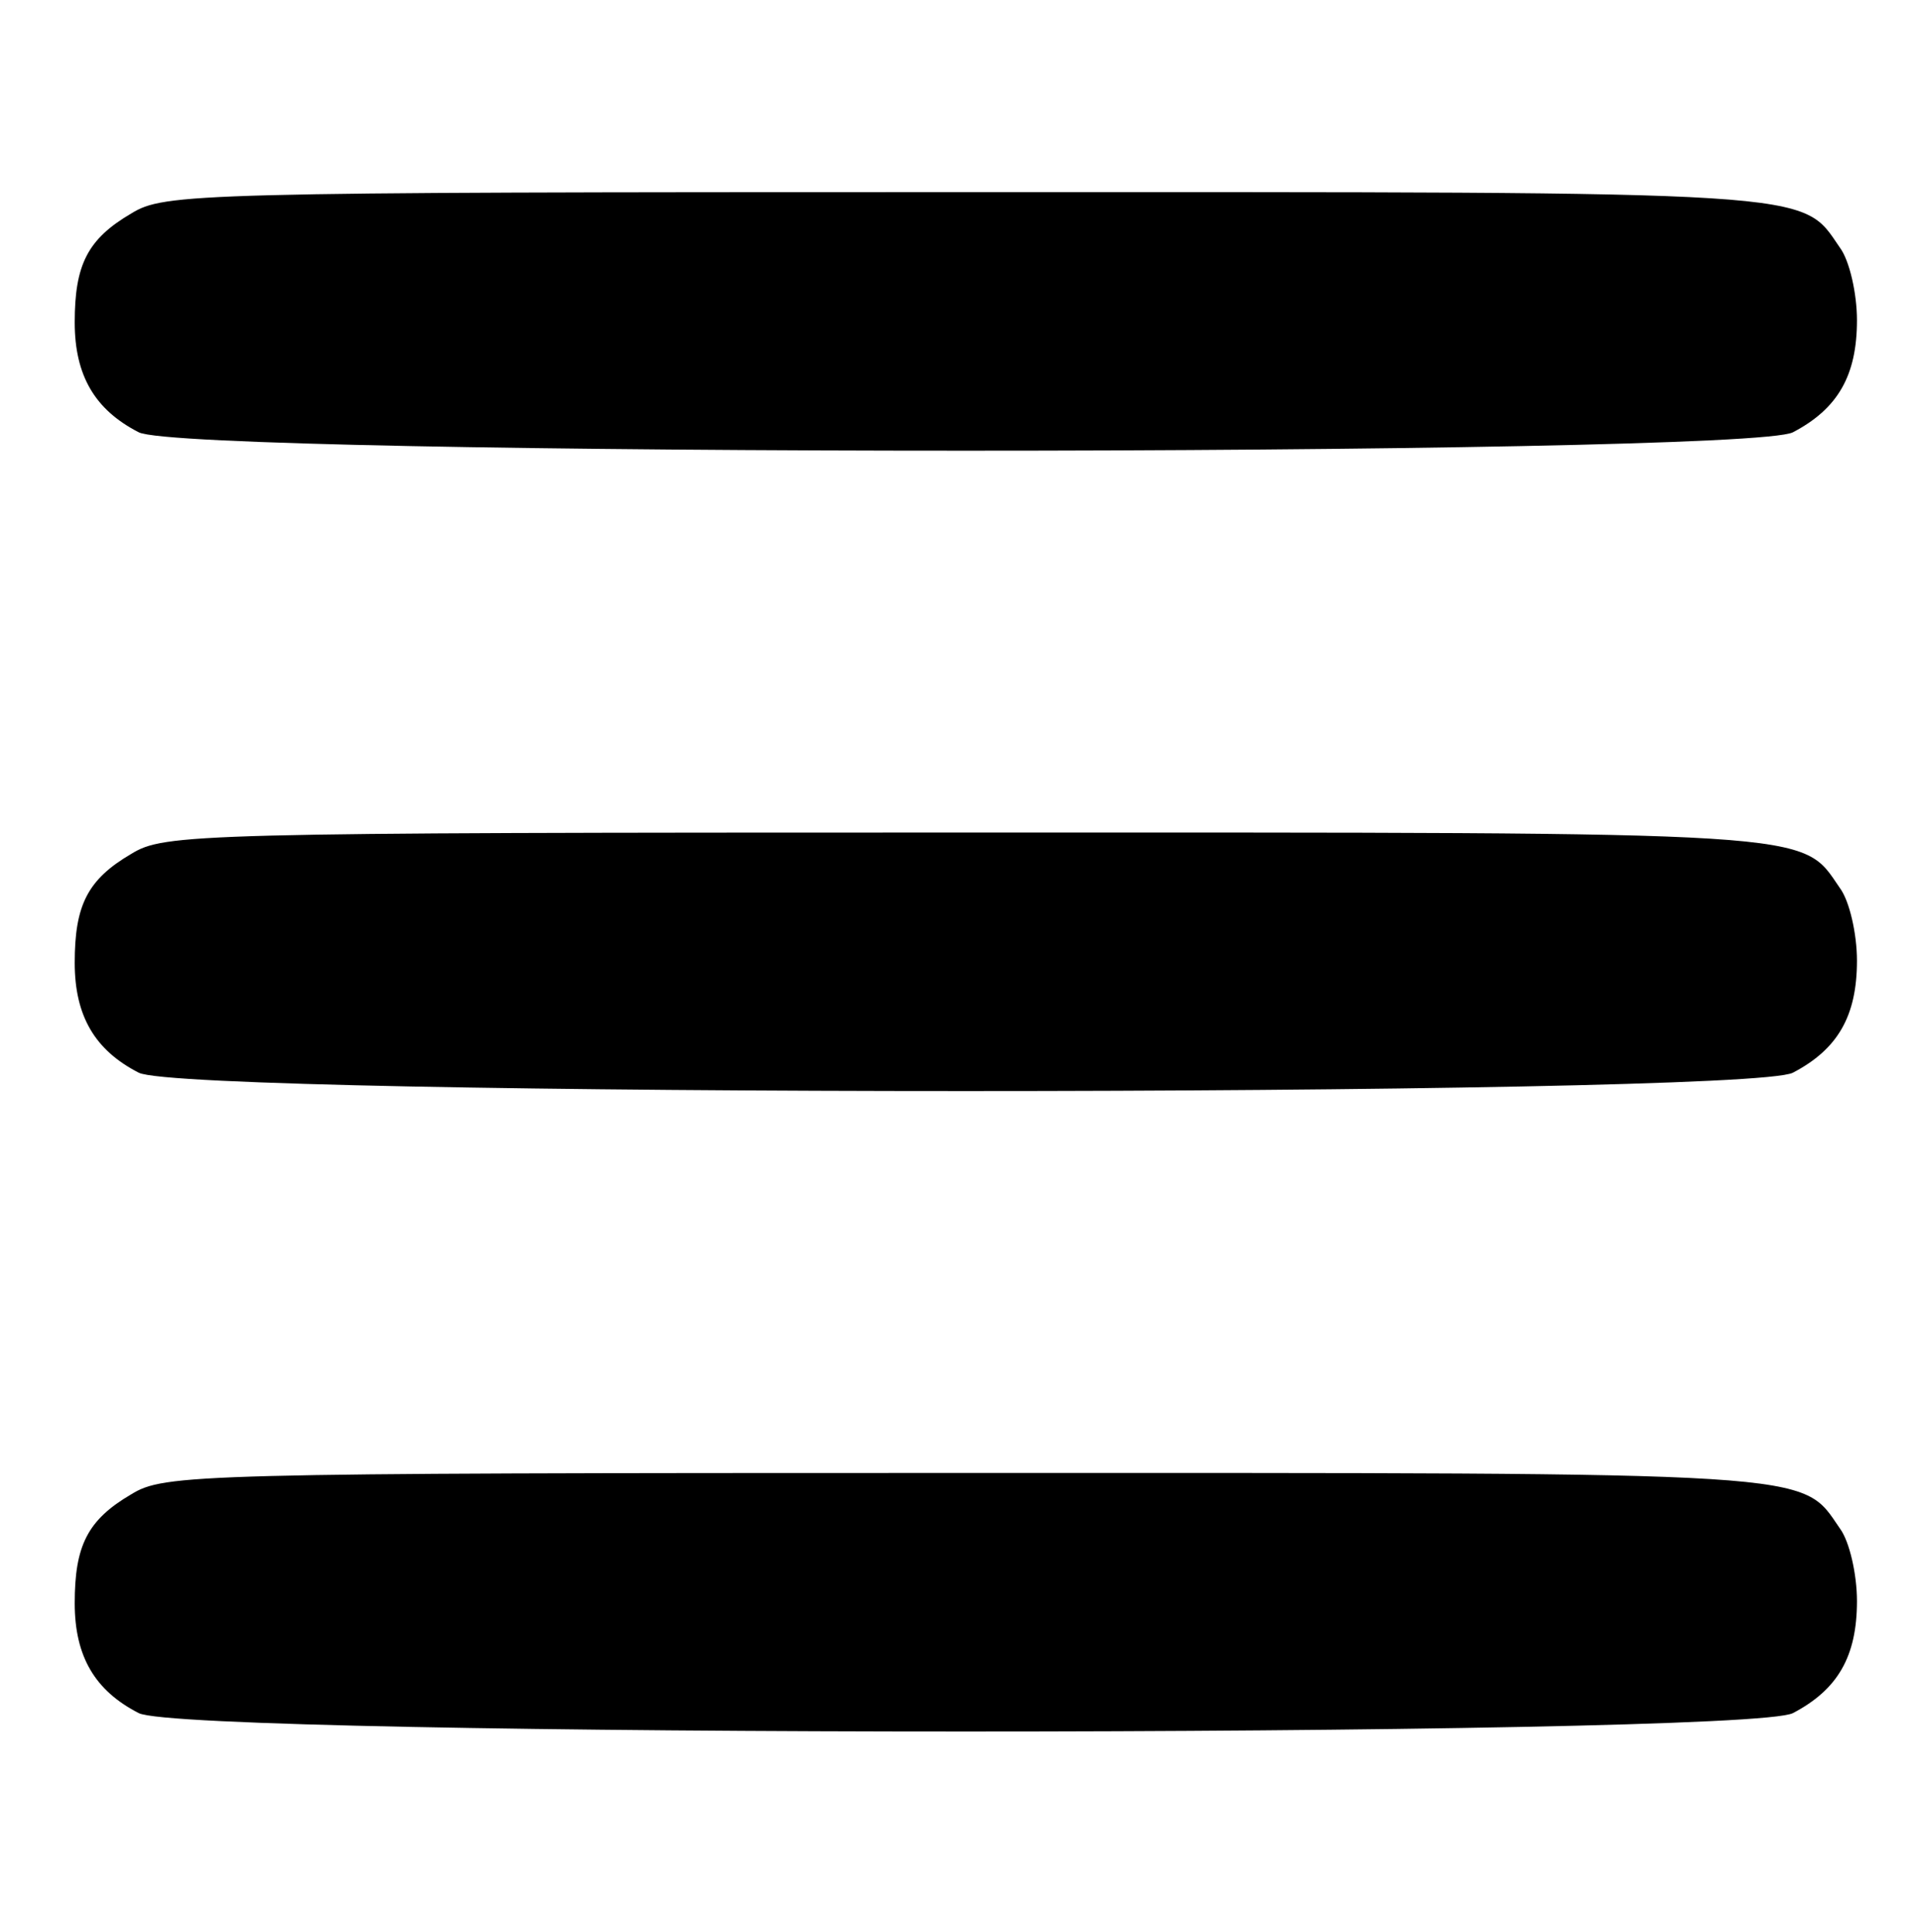
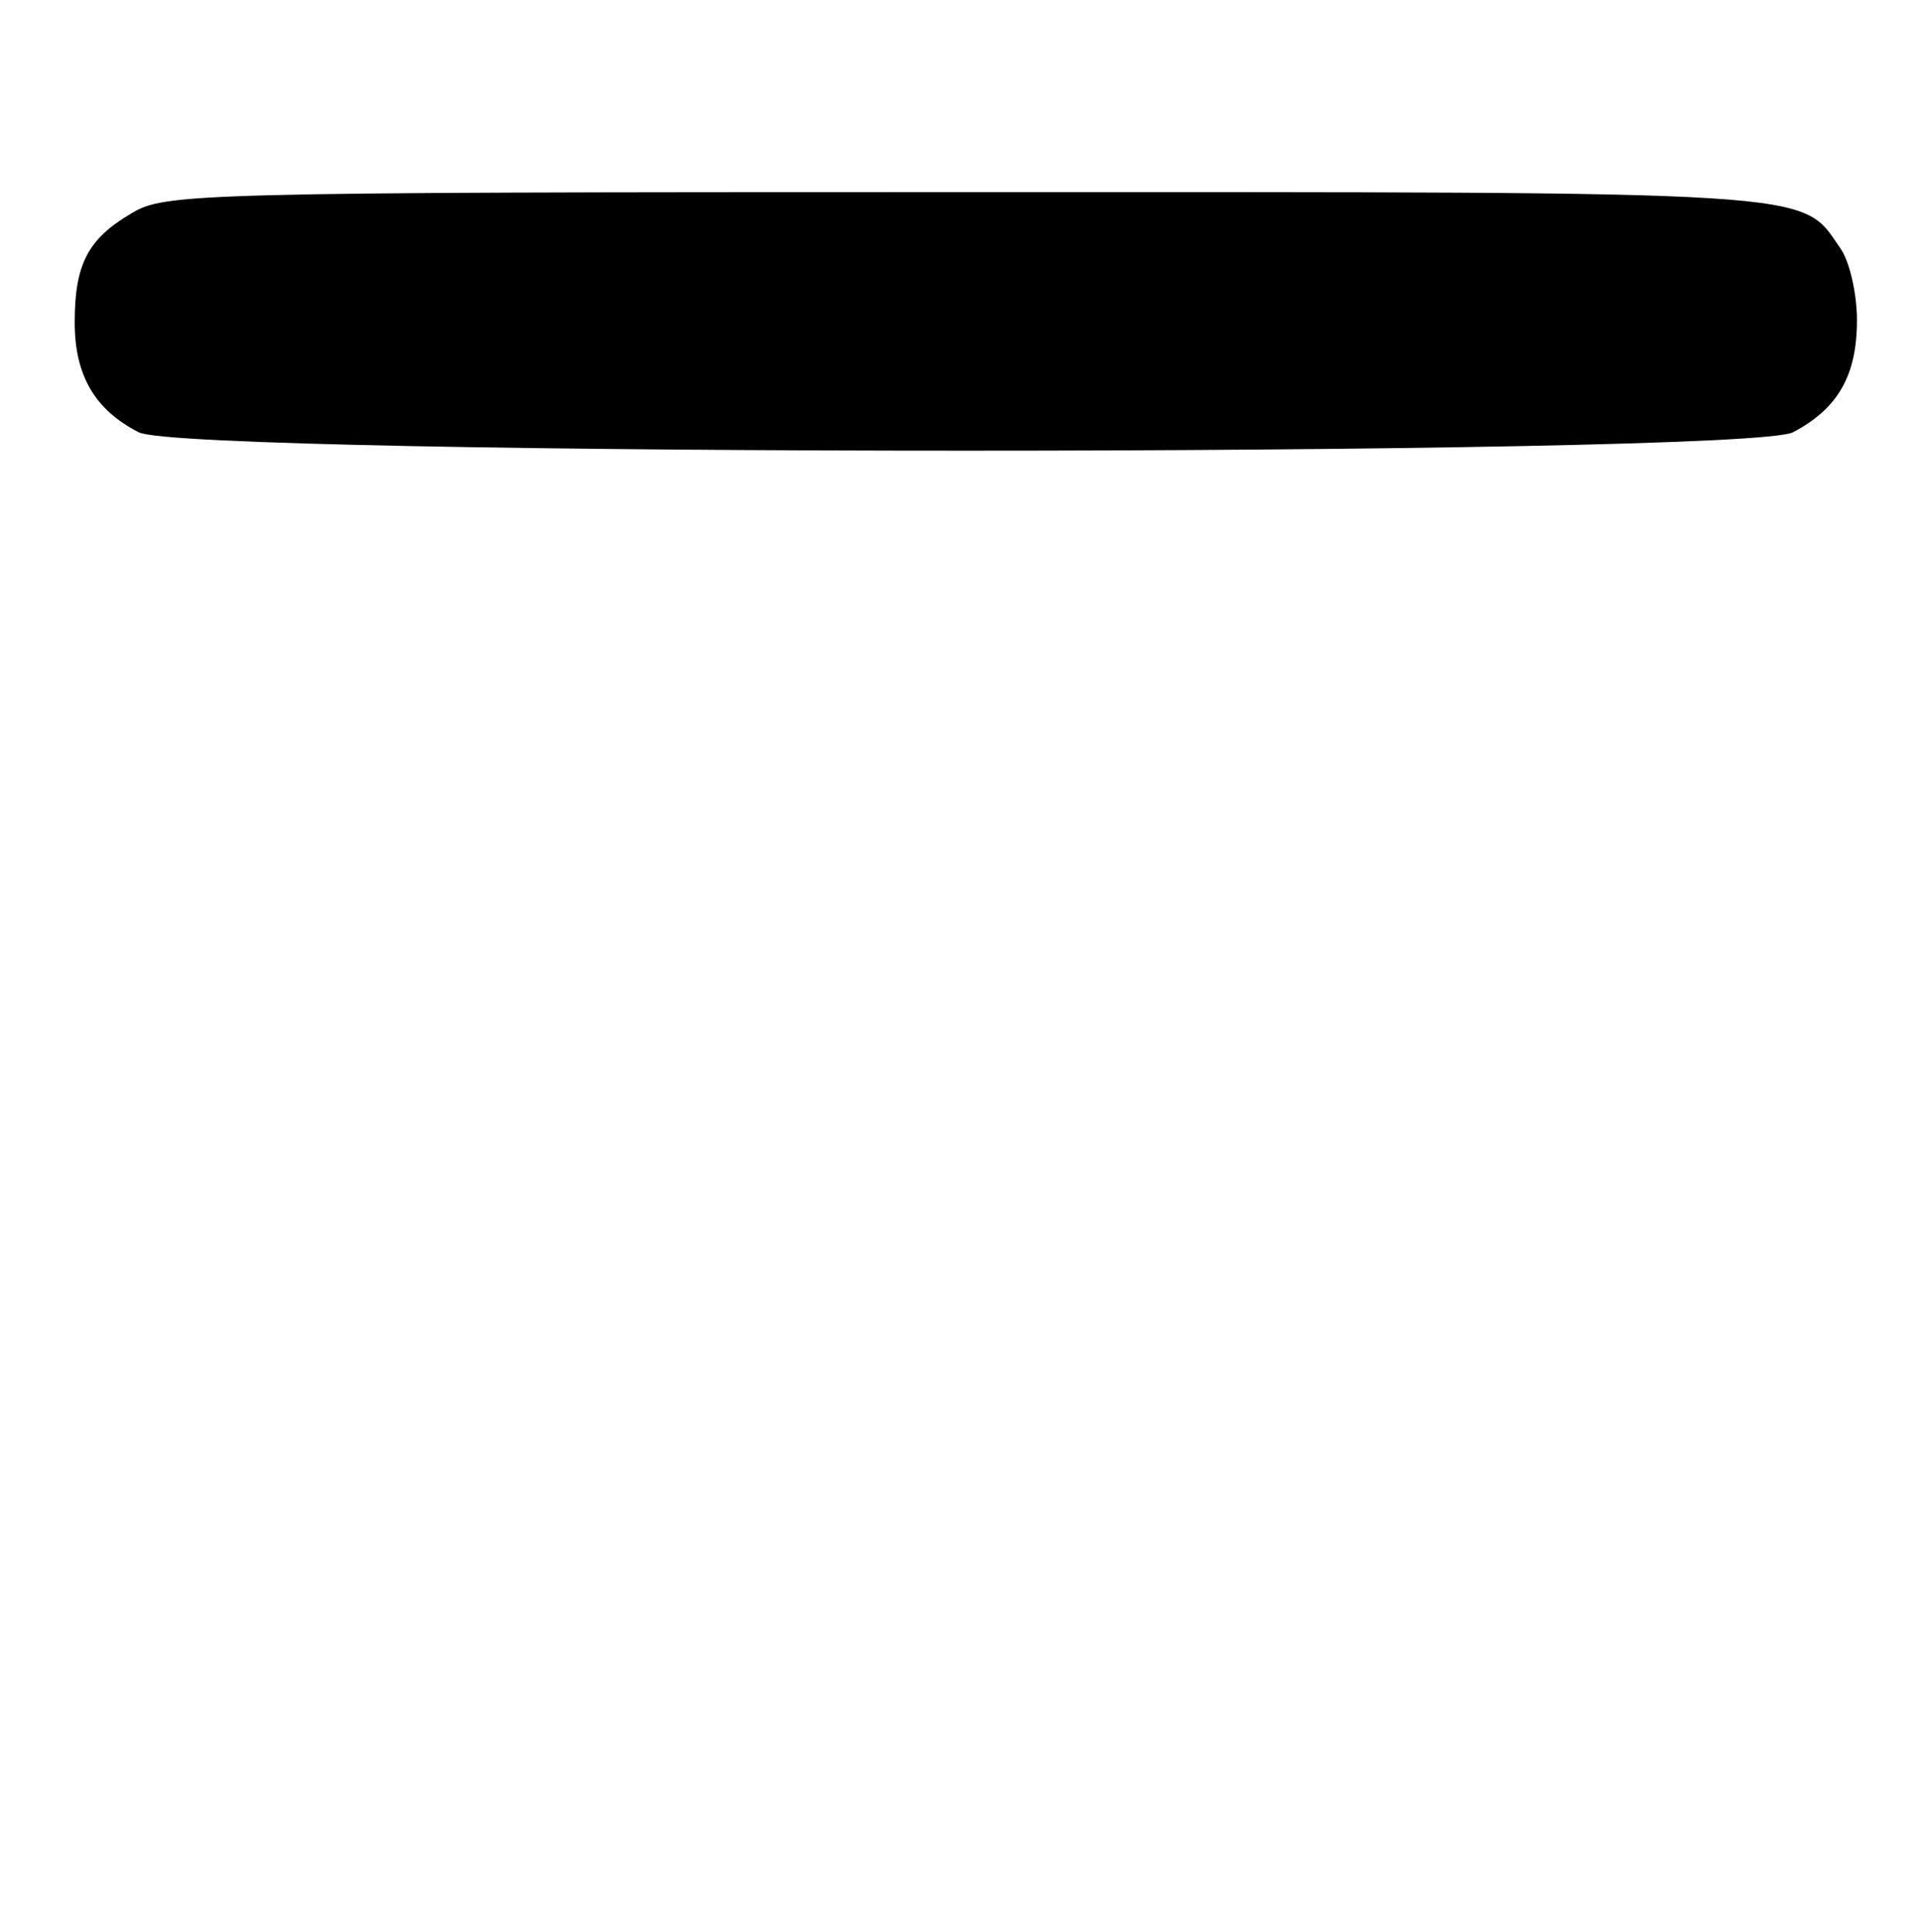
<svg xmlns="http://www.w3.org/2000/svg" version="1.0" width="180pt" height="181pt" viewBox="0 0 180 181" preserveAspectRatio="xMidYMid meet">
  <g transform="translate(0,181) scale(0.1,-0.1)" fill="#000000" stroke="none">
    <path d="M123 1610 c-41 -24 -53 -48 -53 -102 0 -50 19 -82 60 -103 44 -23 1506 -23 1550 0 42 22 60 53 60 105 0 25 -7 56 -16 68 -37 54 -13 52 -821 52 -723 0 -749 -1 -780 -20z" />
-     <path d="M123 1010 c-41 -24 -53 -48 -53 -102 0 -50 19 -82 60 -103 44 -23 1506 -23 1550 0 42 22 60 53 60 105 0 25 -7 56 -16 68 -37 54 -13 52 -821 52 -723 0 -749 -1 -780 -20z" />
-     <path d="M123 410 c-41 -24 -53 -48 -53 -102 0 -50 19 -82 60 -103 44 -23 1506 -23 1550 0 42 22 60 53 60 105 0 25 -7 56 -16 68 -37 54 -13 52 -821 52 -723 0 -749 -1 -780 -20z" />
  </g>
</svg>